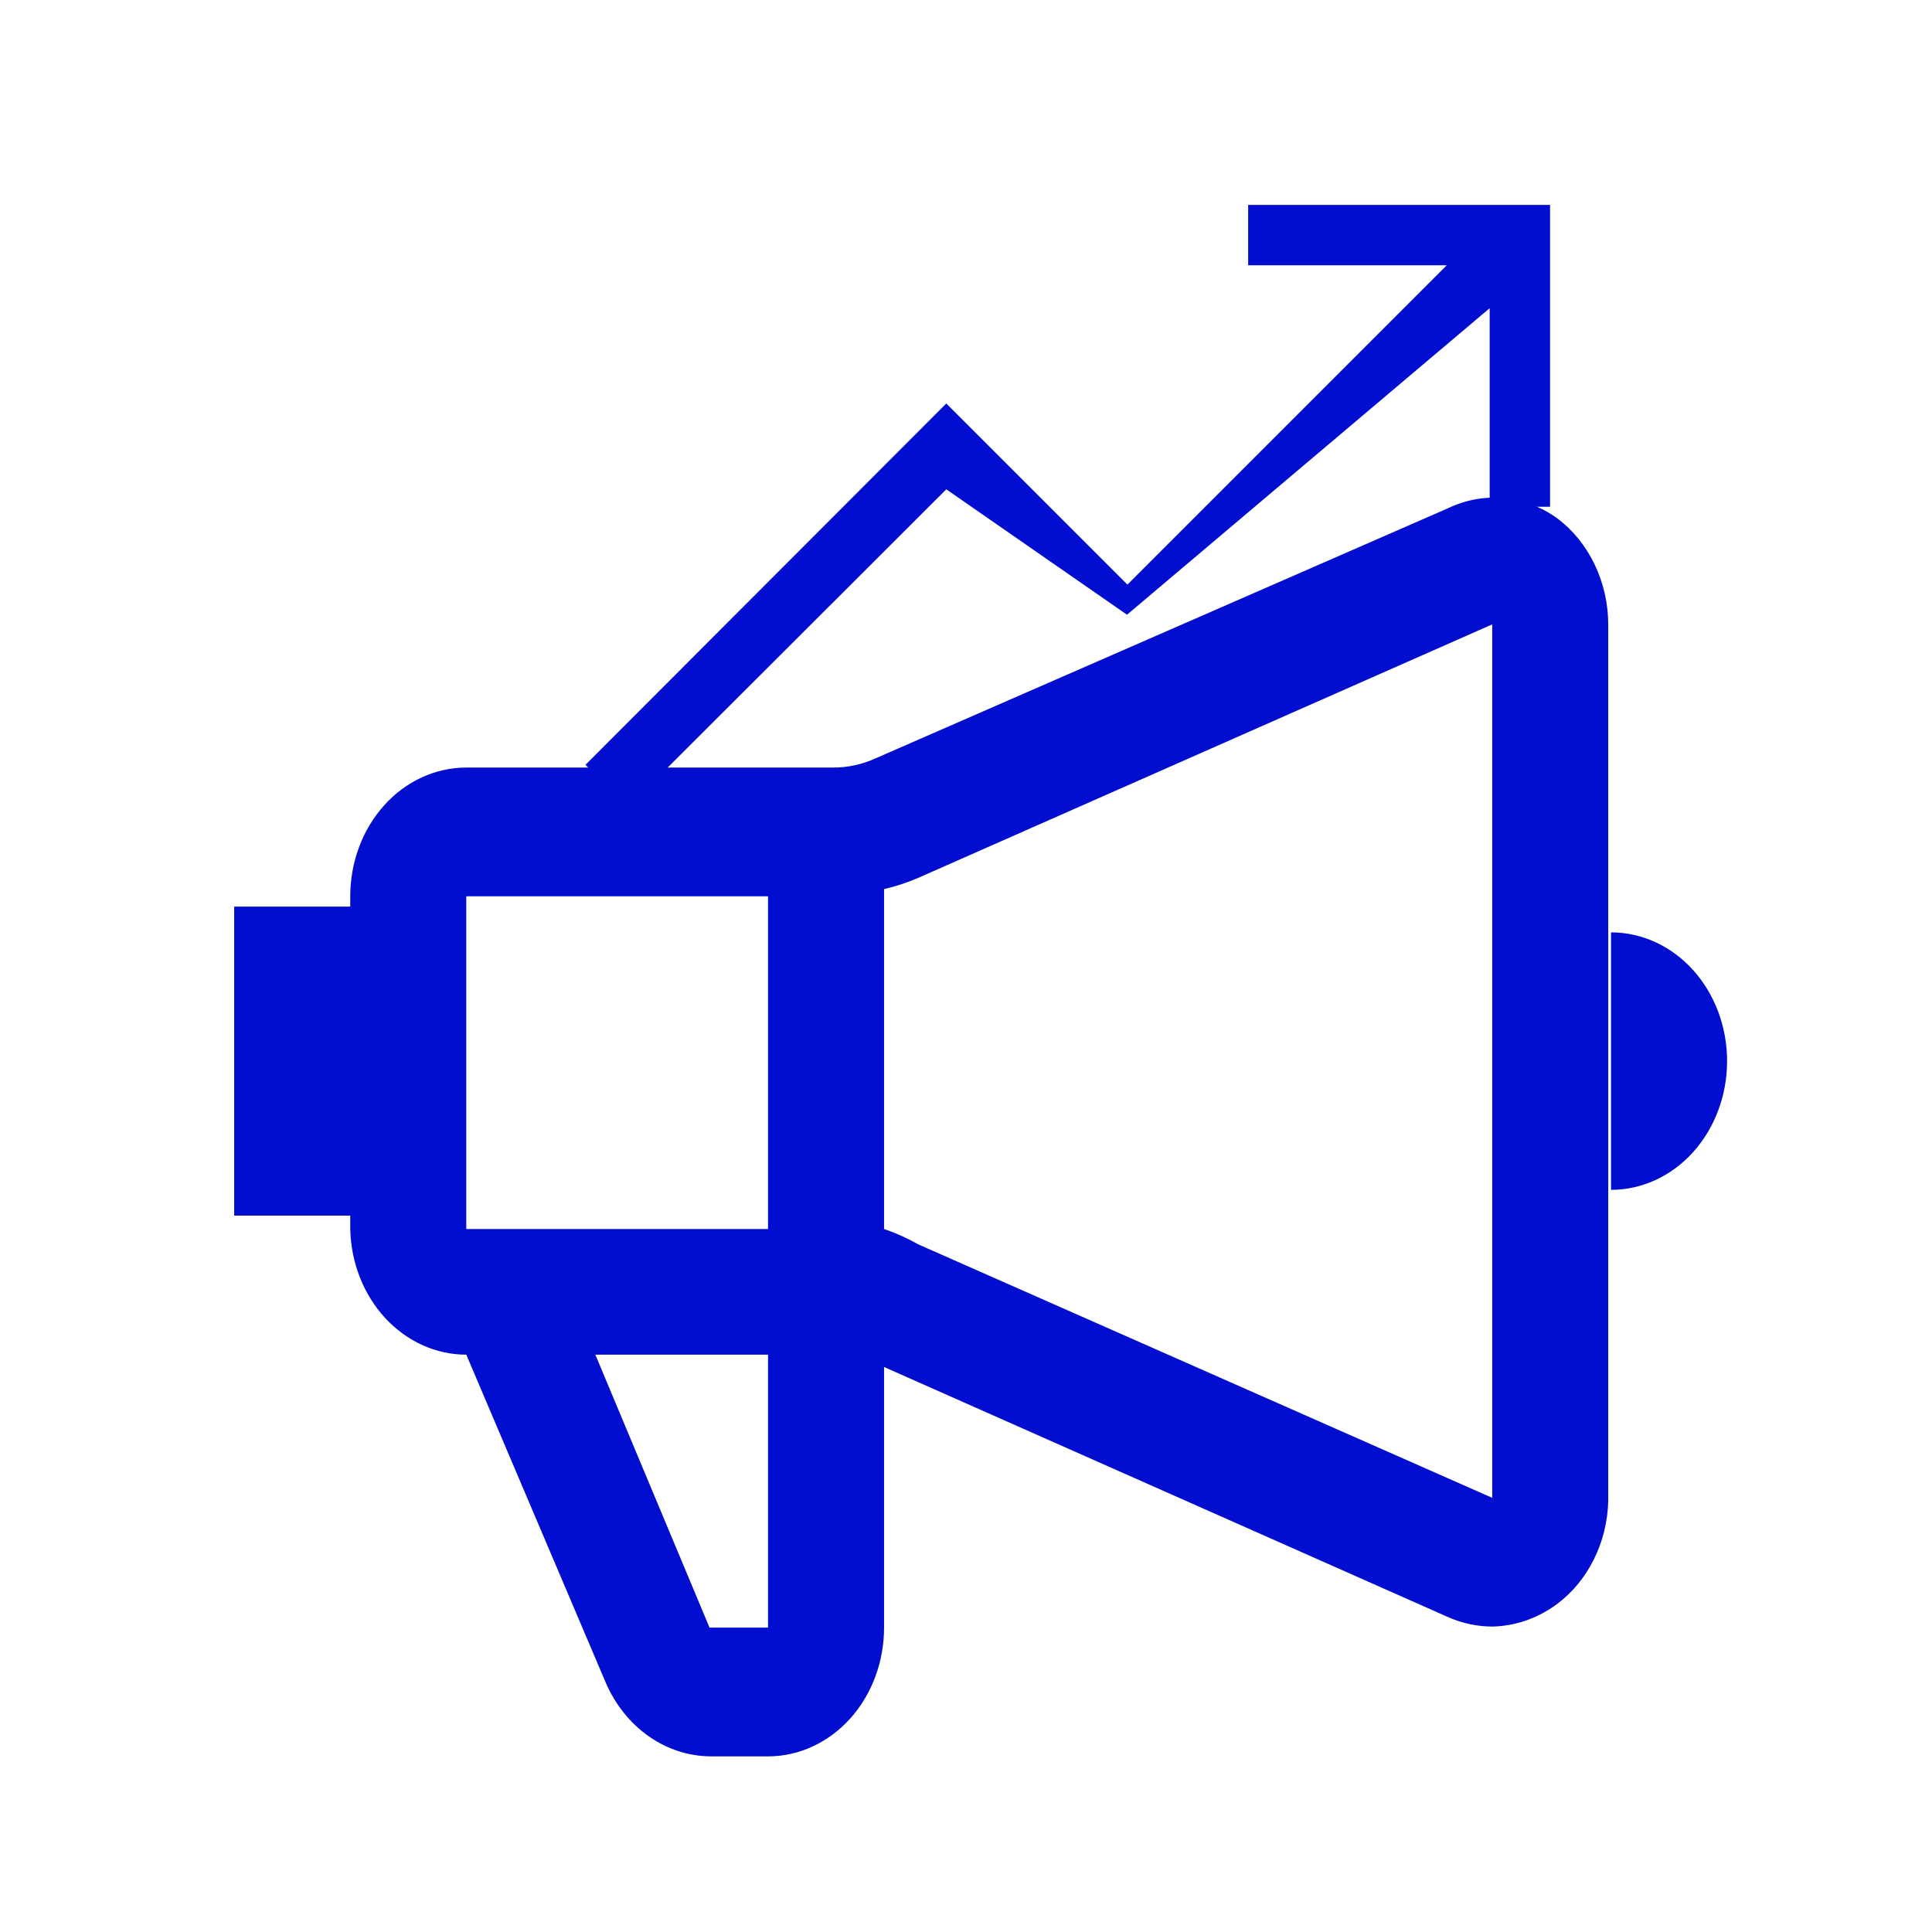
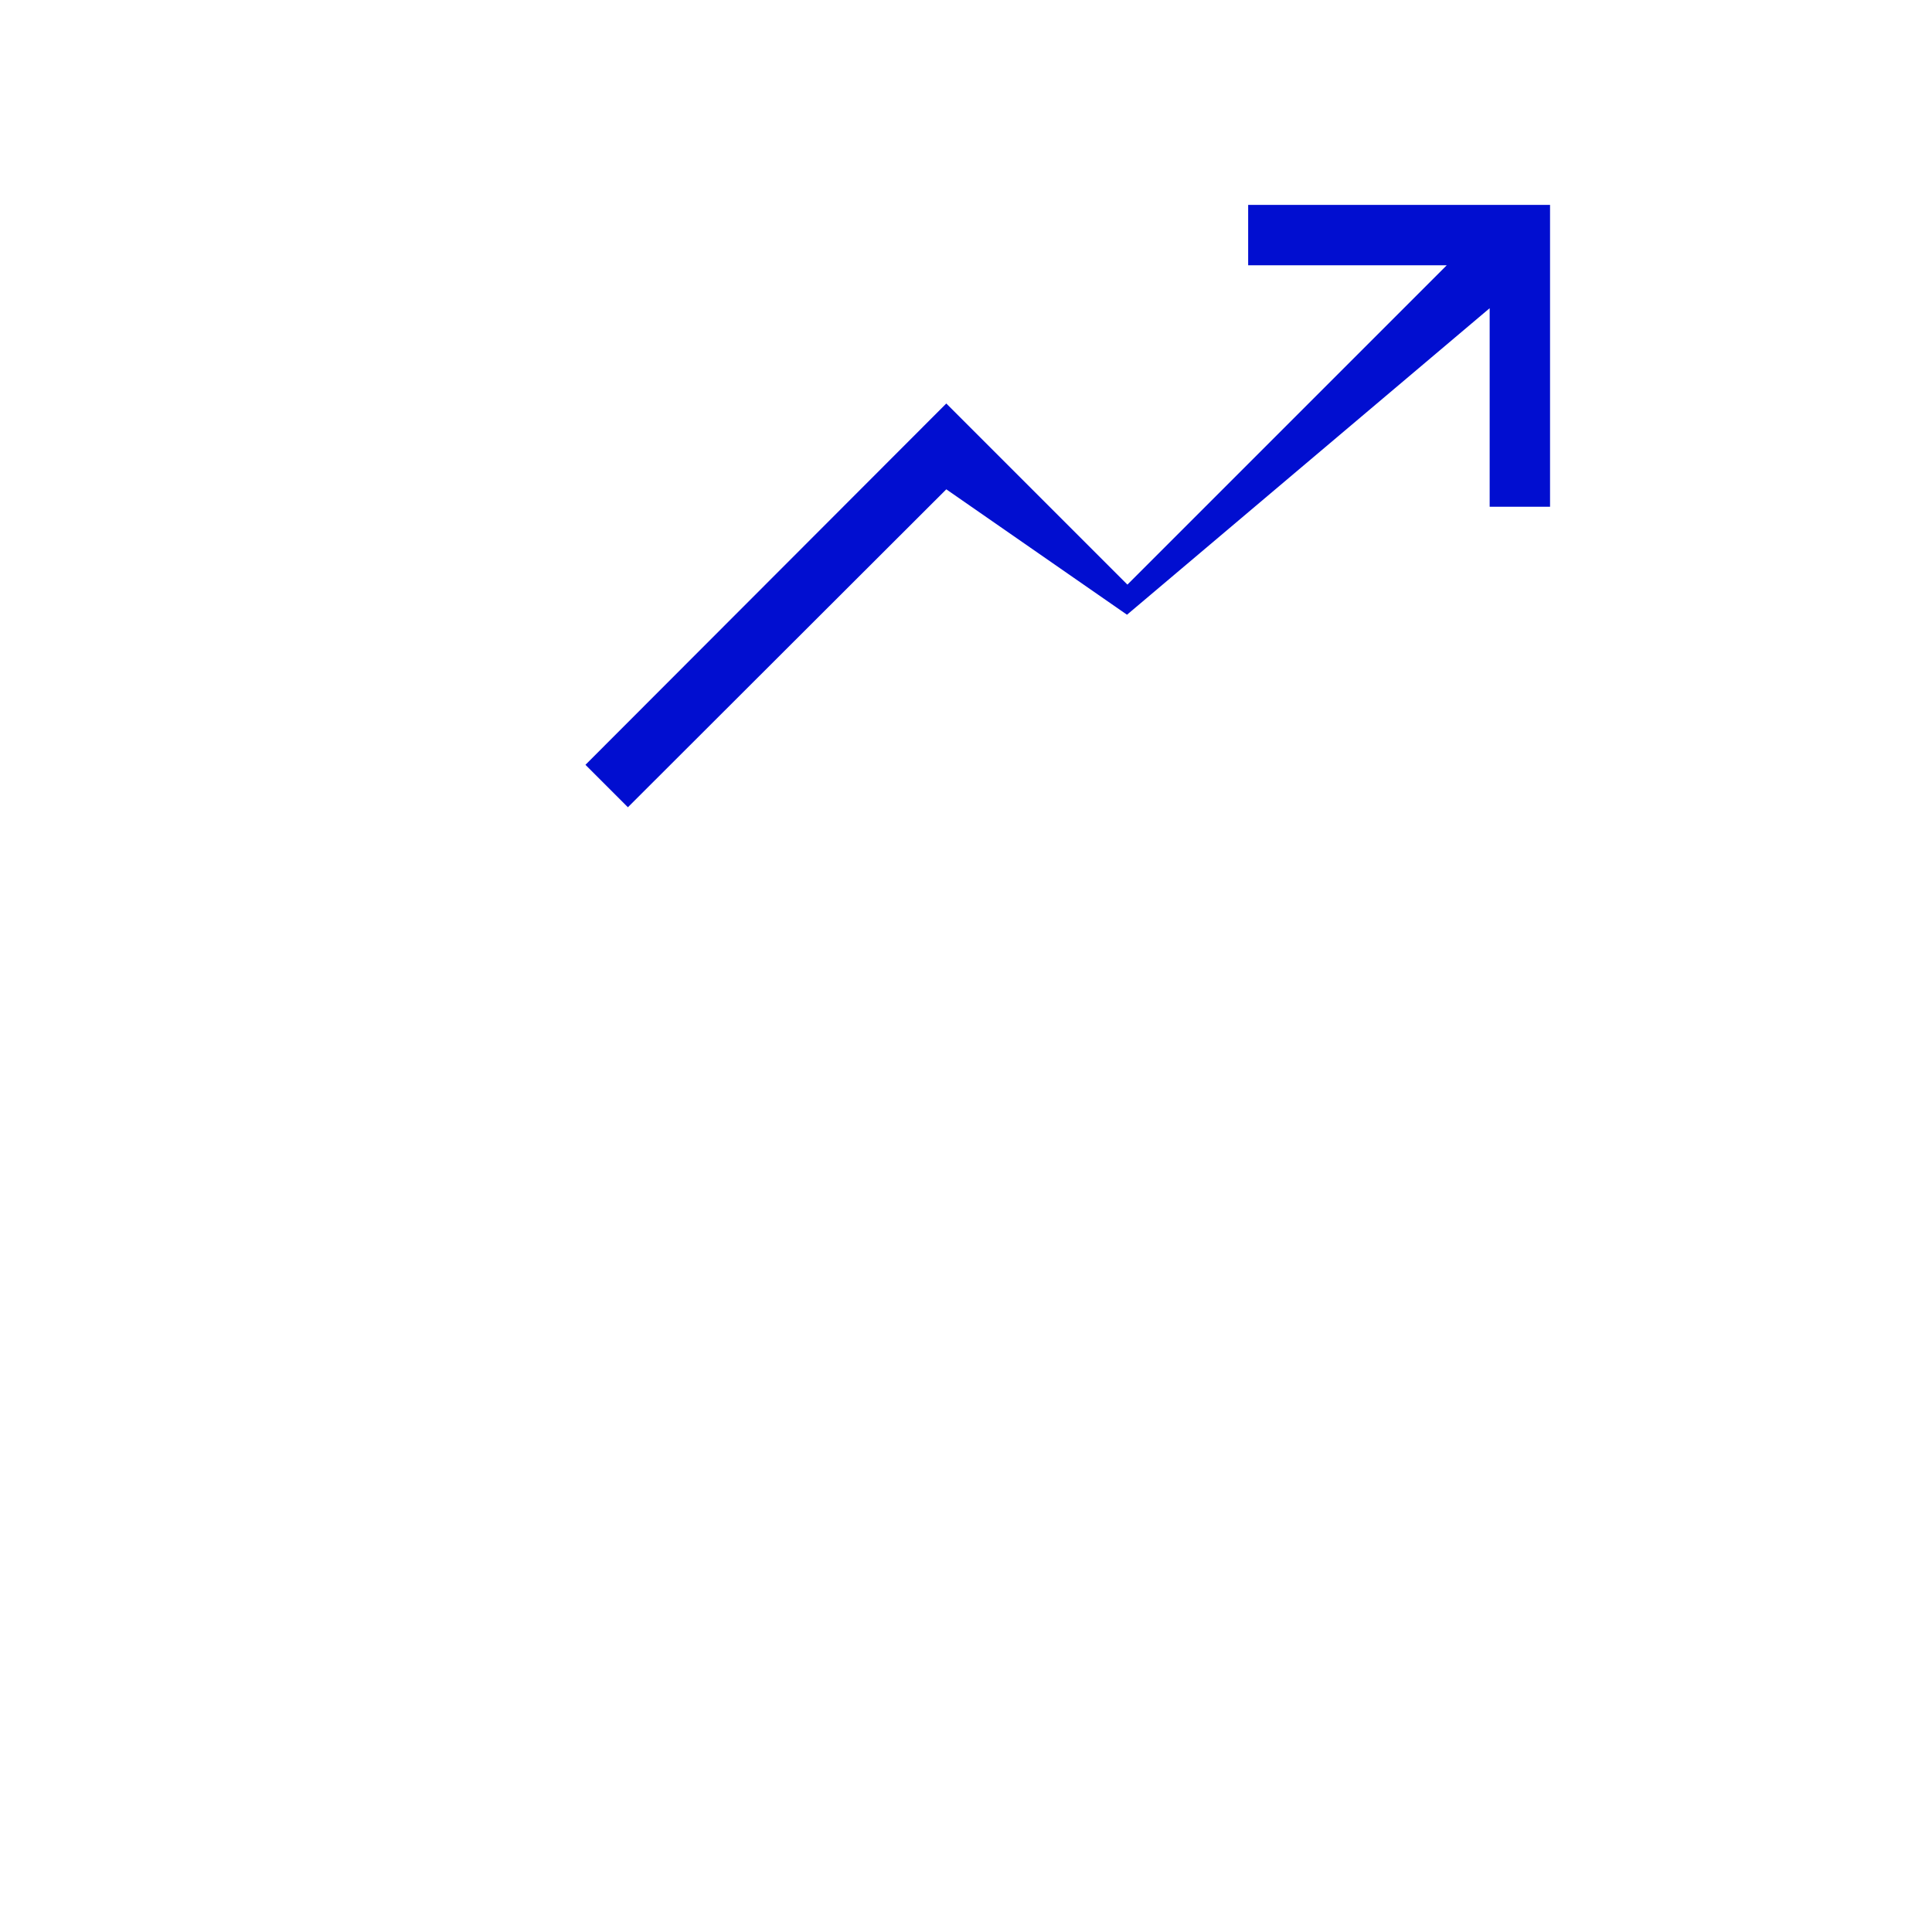
<svg xmlns="http://www.w3.org/2000/svg" width="66" height="66" viewBox="0 0 66 66" fill="none">
  <g clip-path="url(#clip0_374_2533)">
-     <path d="M53.196 17.705C52.651 17.314 52.027 17.077 51.38 17.016C50.733 16.955 50.082 17.07 49.485 17.354L29.916 25.904C29.453 26.115 28.957 26.223 28.457 26.221H15.929C14.878 26.221 13.869 26.684 13.126 27.509C12.382 28.334 11.965 29.453 11.965 30.619V30.971H8V41.527H11.965V41.984C11.989 43.133 12.418 44.224 13.159 45.026C13.9 45.829 14.894 46.278 15.929 46.277L20.687 57.467C21.009 58.22 21.516 58.858 22.15 59.306C22.784 59.754 23.519 59.994 24.27 60H26.269C27.315 59.991 28.315 59.523 29.052 58.699C29.788 57.876 30.201 56.762 30.201 55.602V46.699L49.485 55.25C49.96 55.457 50.465 55.564 50.976 55.566C51.767 55.55 52.538 55.282 53.196 54.792C53.718 54.402 54.148 53.879 54.451 53.267C54.755 52.655 54.922 51.972 54.94 51.274V21.33C54.937 20.614 54.777 19.909 54.473 19.278C54.169 18.646 53.731 18.106 53.196 17.705ZM26.237 30.619V41.984H15.929V30.619H26.237ZM26.237 55.602H24.239L20.338 46.277H26.237V55.602ZM31.375 42.512C30.998 42.299 30.606 42.122 30.201 41.984V30.373C30.602 30.28 30.994 30.151 31.375 29.986L50.976 21.33V51.168L31.375 42.512ZM55.035 31.851V40.647C56.087 40.647 57.095 40.184 57.839 39.359C58.582 38.534 59 37.415 59 36.249C59 35.082 58.582 33.964 57.839 33.139C57.095 32.314 56.087 31.851 55.035 31.851Z" fill="#010ED0" />
    <path d="M52.952 7V17.312H50.889V10.529L38.5 21L32.327 16.716L21.45 27.577L20 26.127L32.327 13.784L38.514 19.971L49.423 9.062H42.639V7H52.952Z" fill="#010ED0" />
  </g>
  <defs>
    <clipPath id="clip0_374_2533">
      <rect width="66" height="66" fill="white" />
    </clipPath>
  </defs>
</svg>